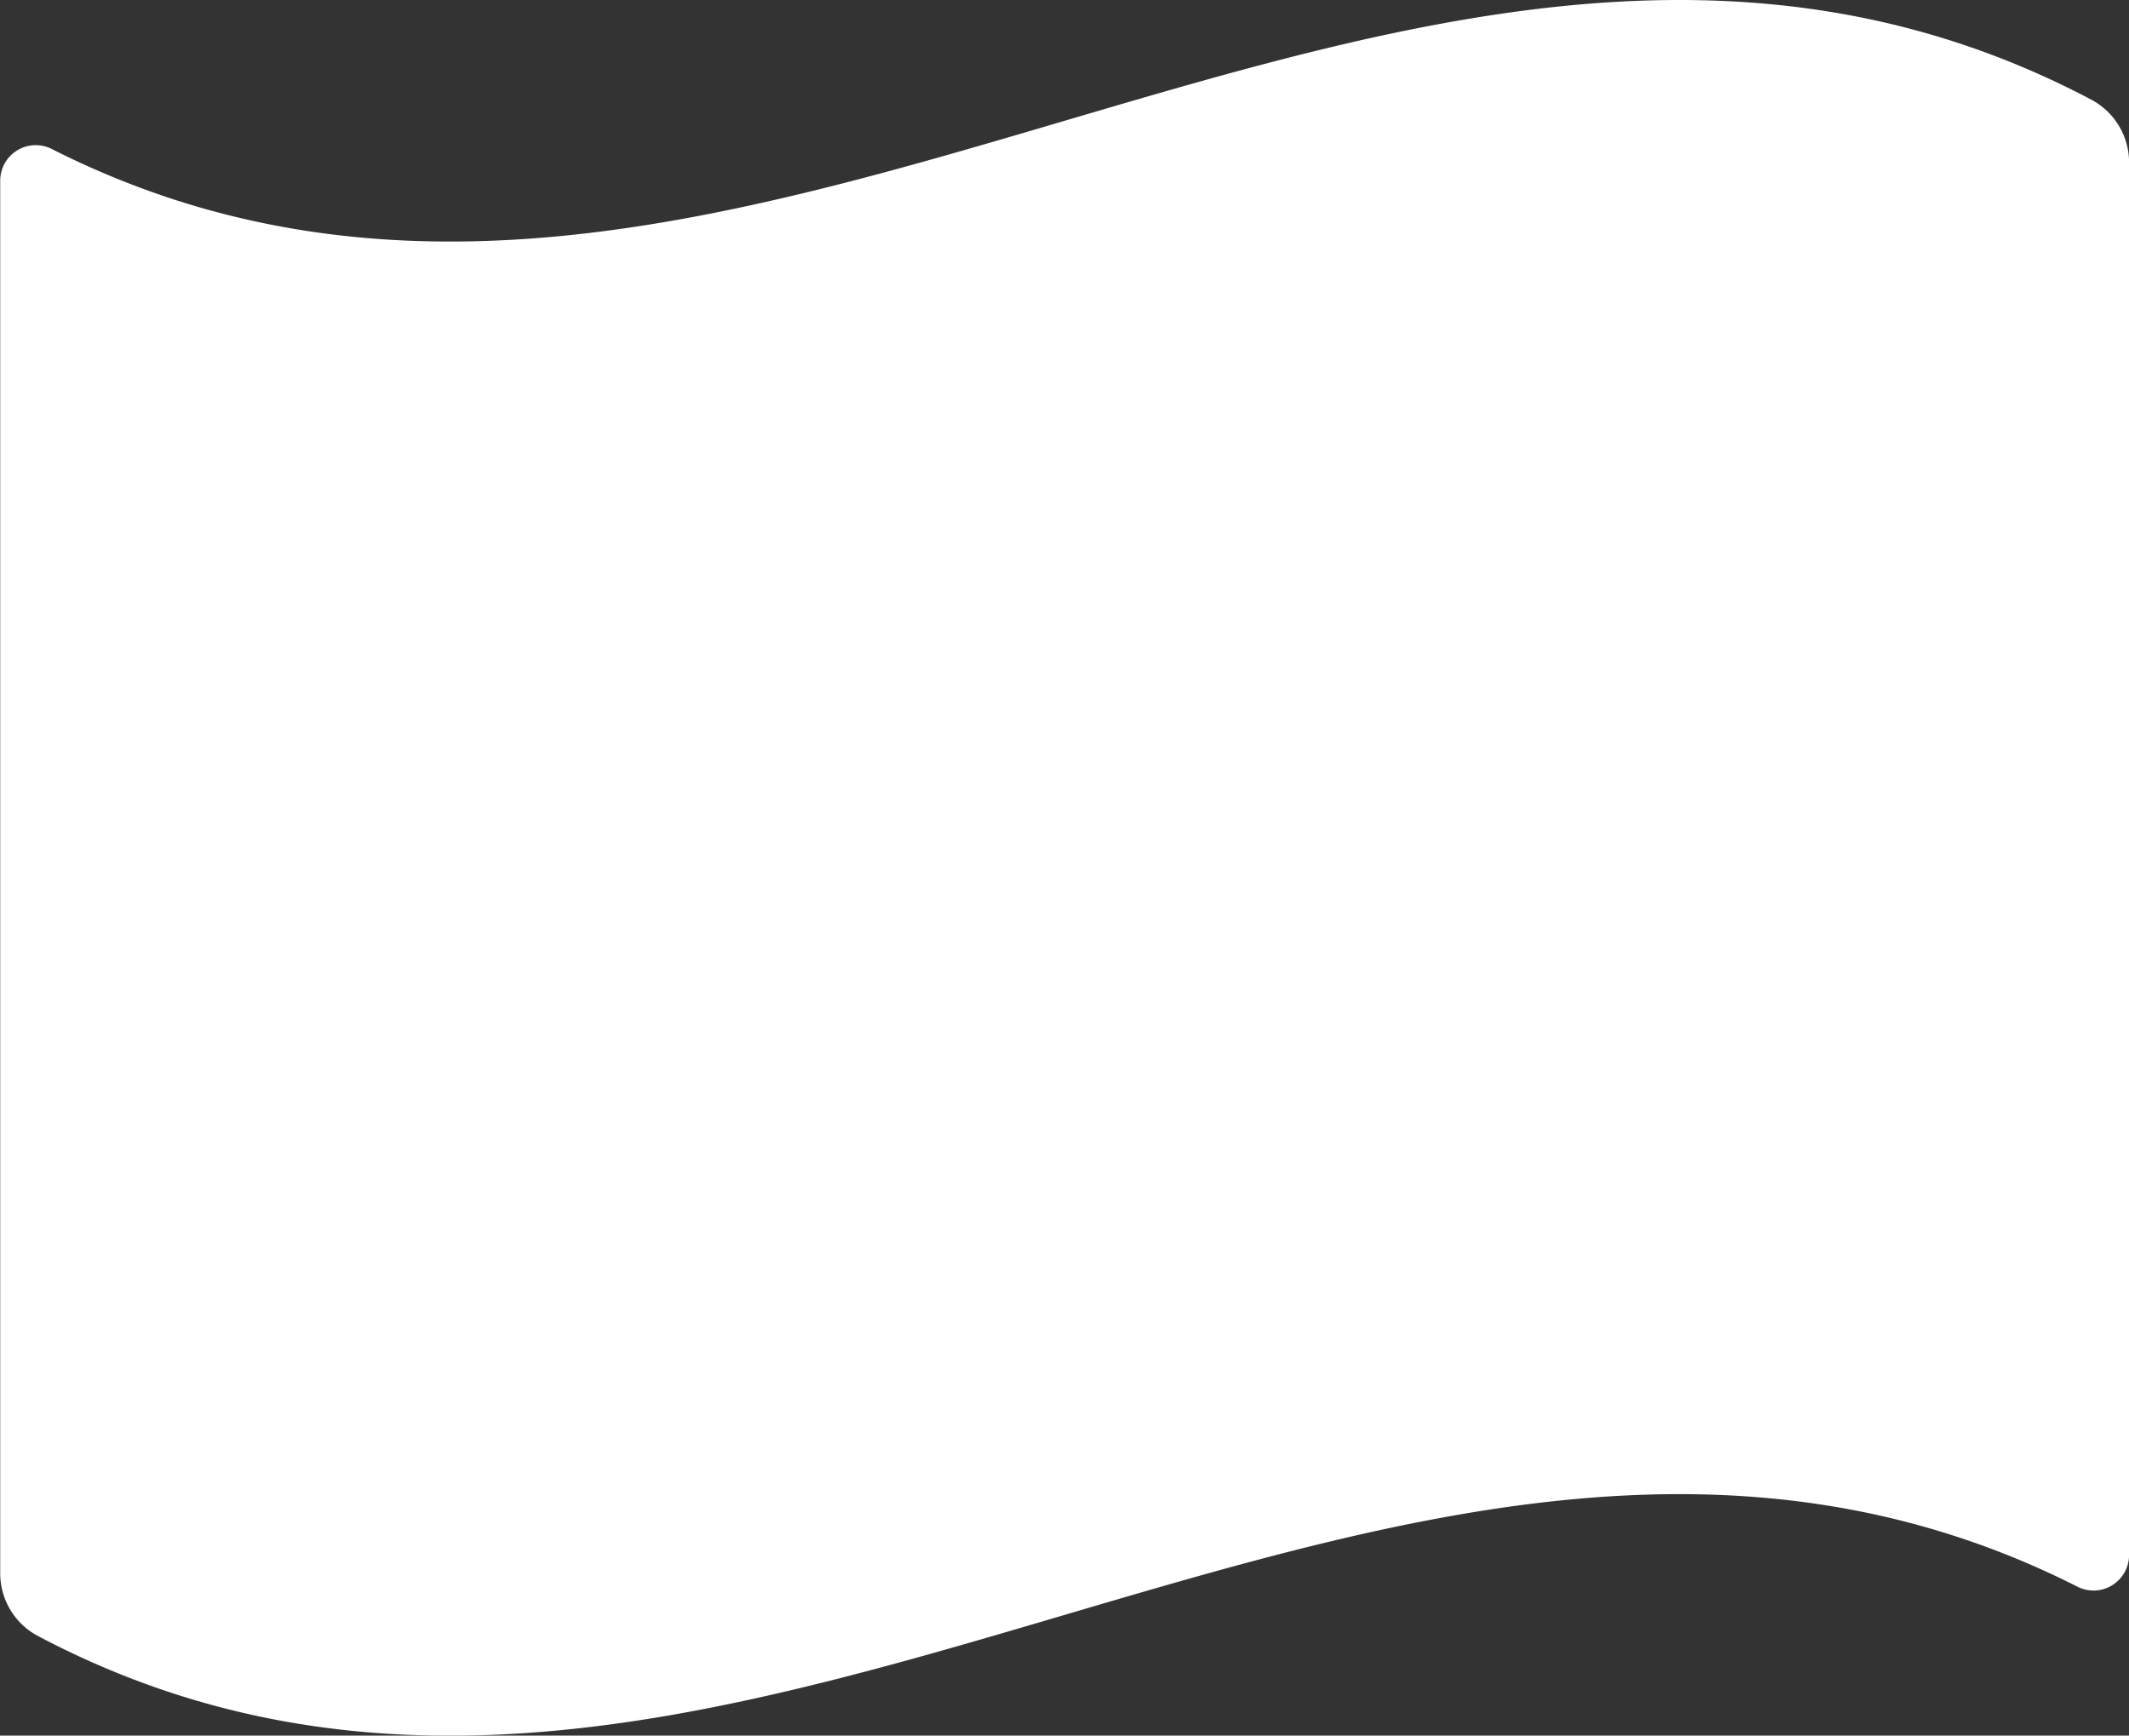
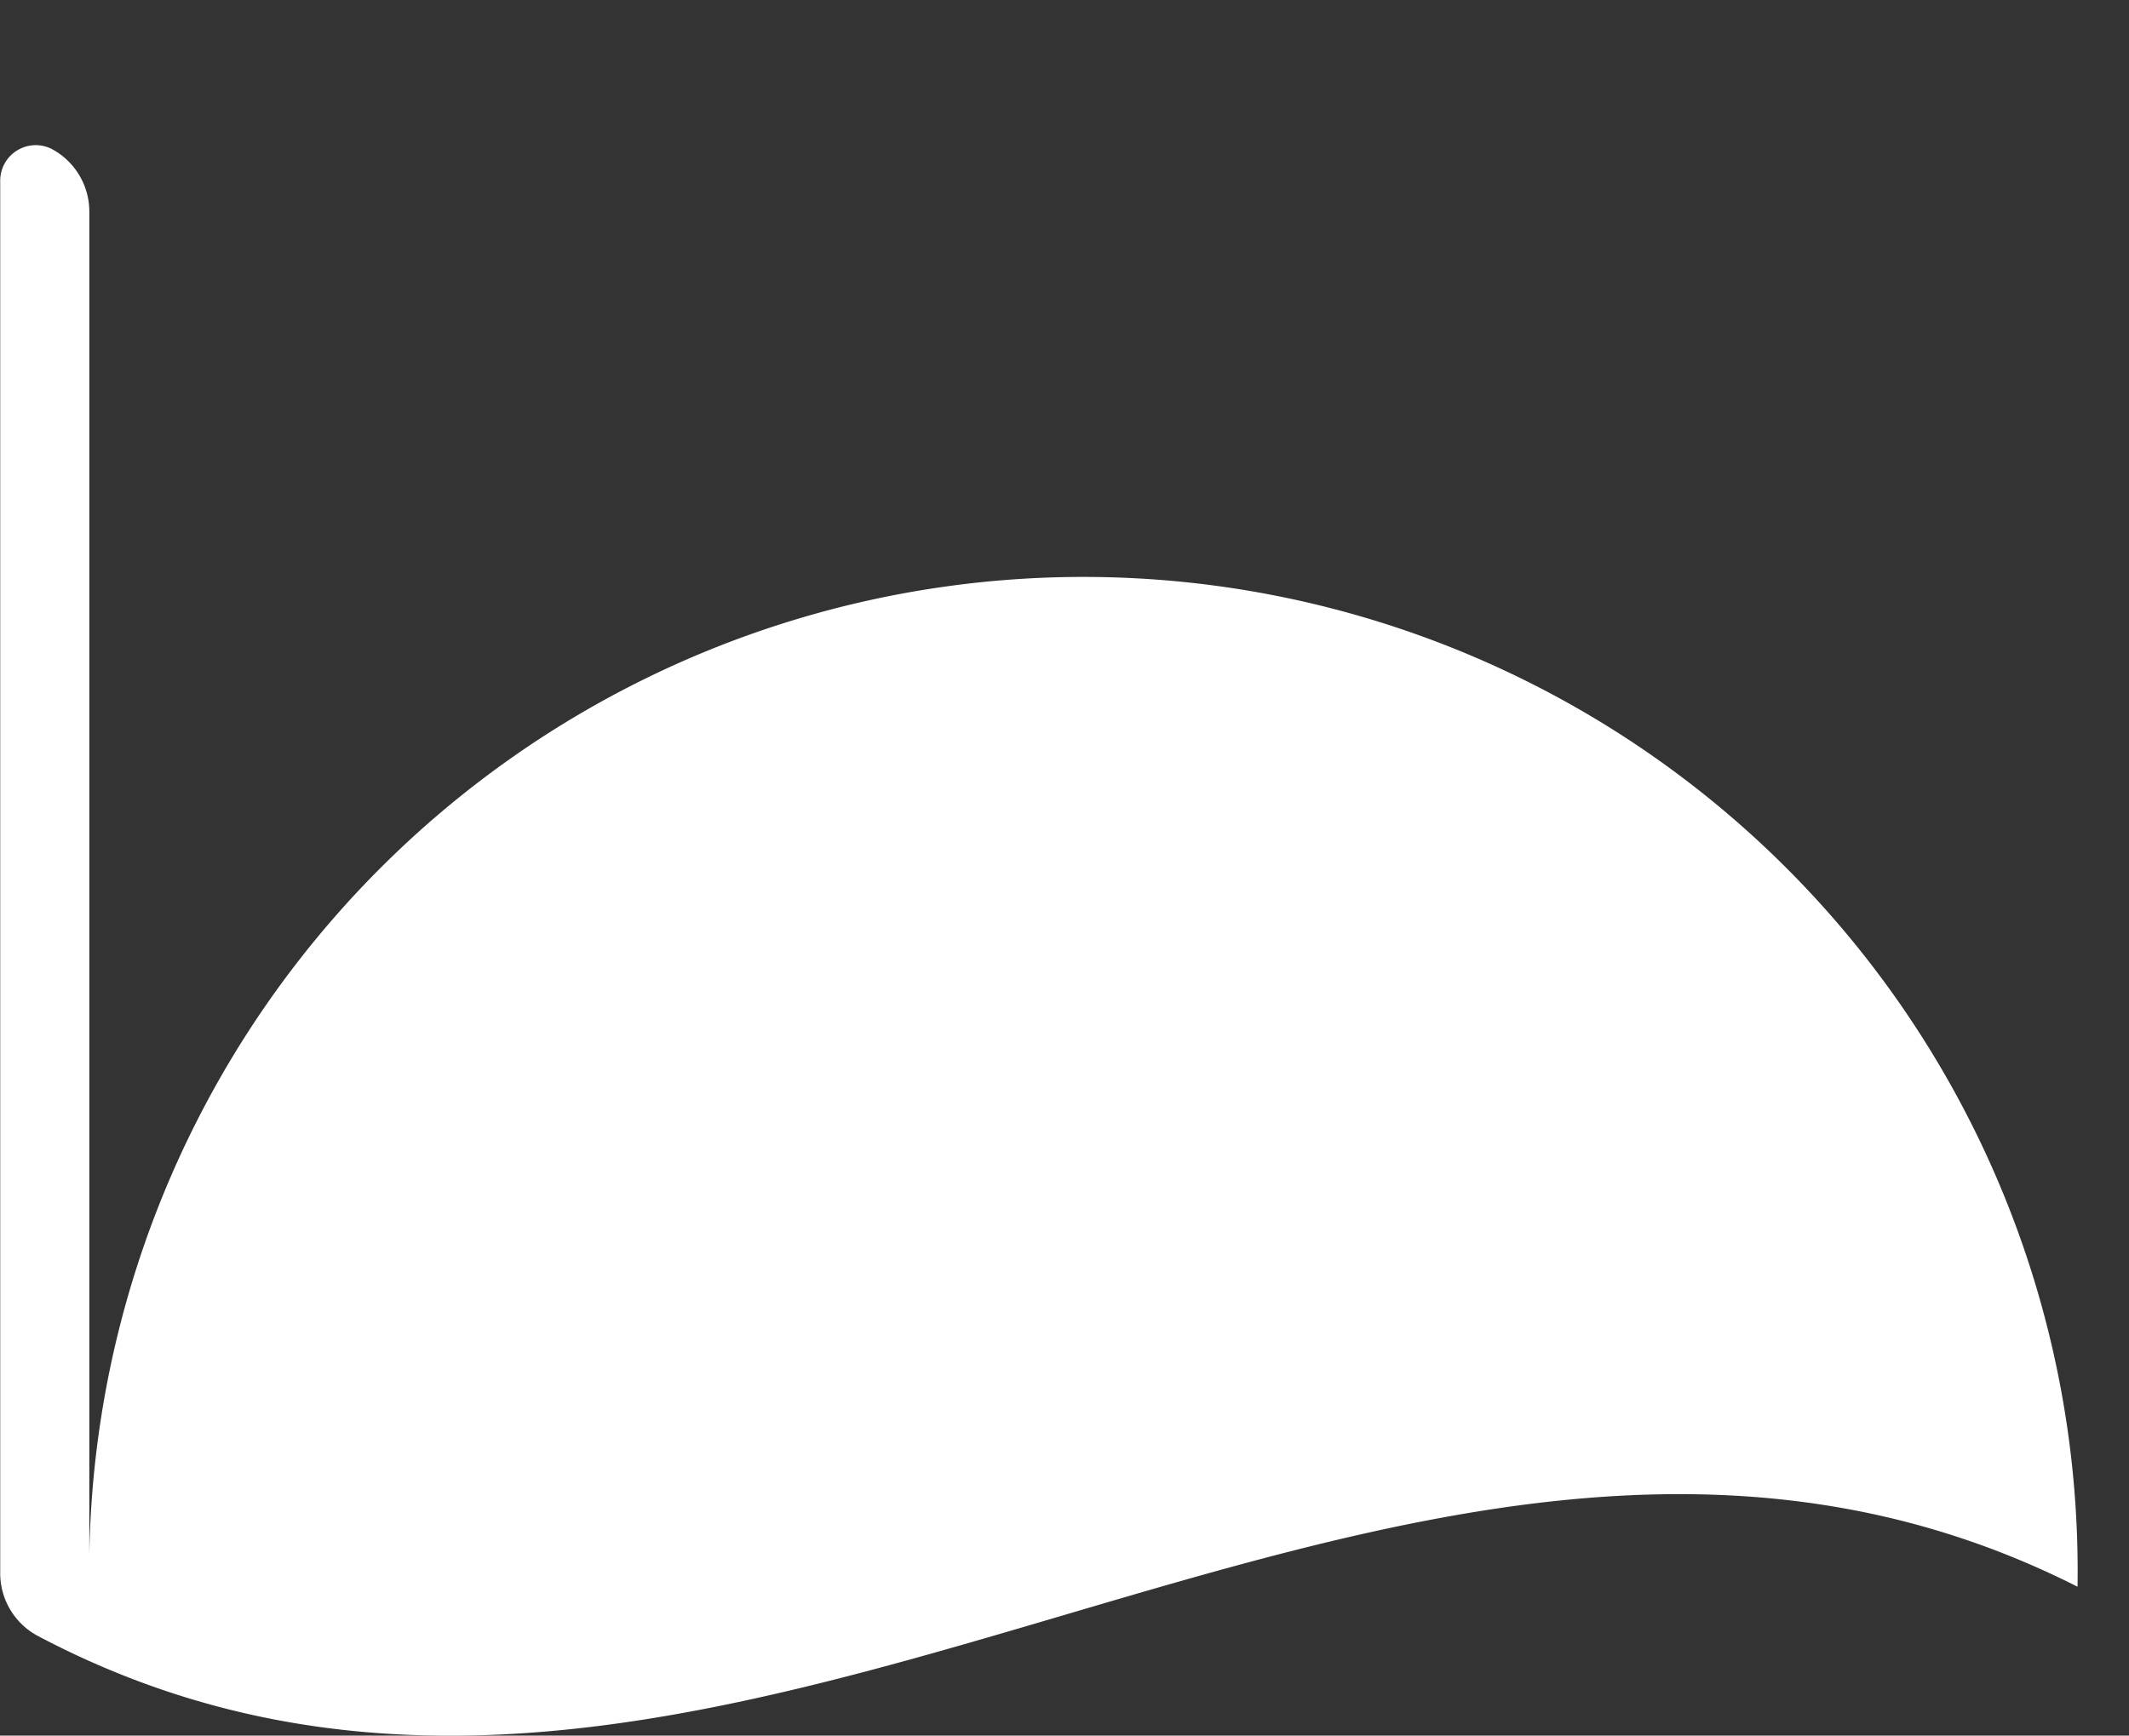
<svg xmlns="http://www.w3.org/2000/svg" width="31.104" height="25.363" viewBox="0 0 31.104 25.363">
  <rect x="0" y="0" width="31.104" height="25.363" fill="#333333" stroke="none" />
-   <path d="M575.762,528.462c-9.934-5.028-19.868,5.967-29.8.719a1.038,1.038,0,0,1-.549-.918V507.916a.519.519,0,0,1,.753-.464c9.934,5.028,19.868-5.967,29.8-.719a1.038,1.038,0,0,1,.549.918V528A.519.519,0,0,1,575.762,528.462Z" transform="translate(-545.41 -505.275)" fill="#fff" />
+   <path d="M575.762,528.462c-9.934-5.028-19.868,5.967-29.8.719a1.038,1.038,0,0,1-.549-.918V507.916a.519.519,0,0,1,.753-.464a1.038,1.038,0,0,1,.549.918V528A.519.519,0,0,1,575.762,528.462Z" transform="translate(-545.41 -505.275)" fill="#fff" />
</svg>